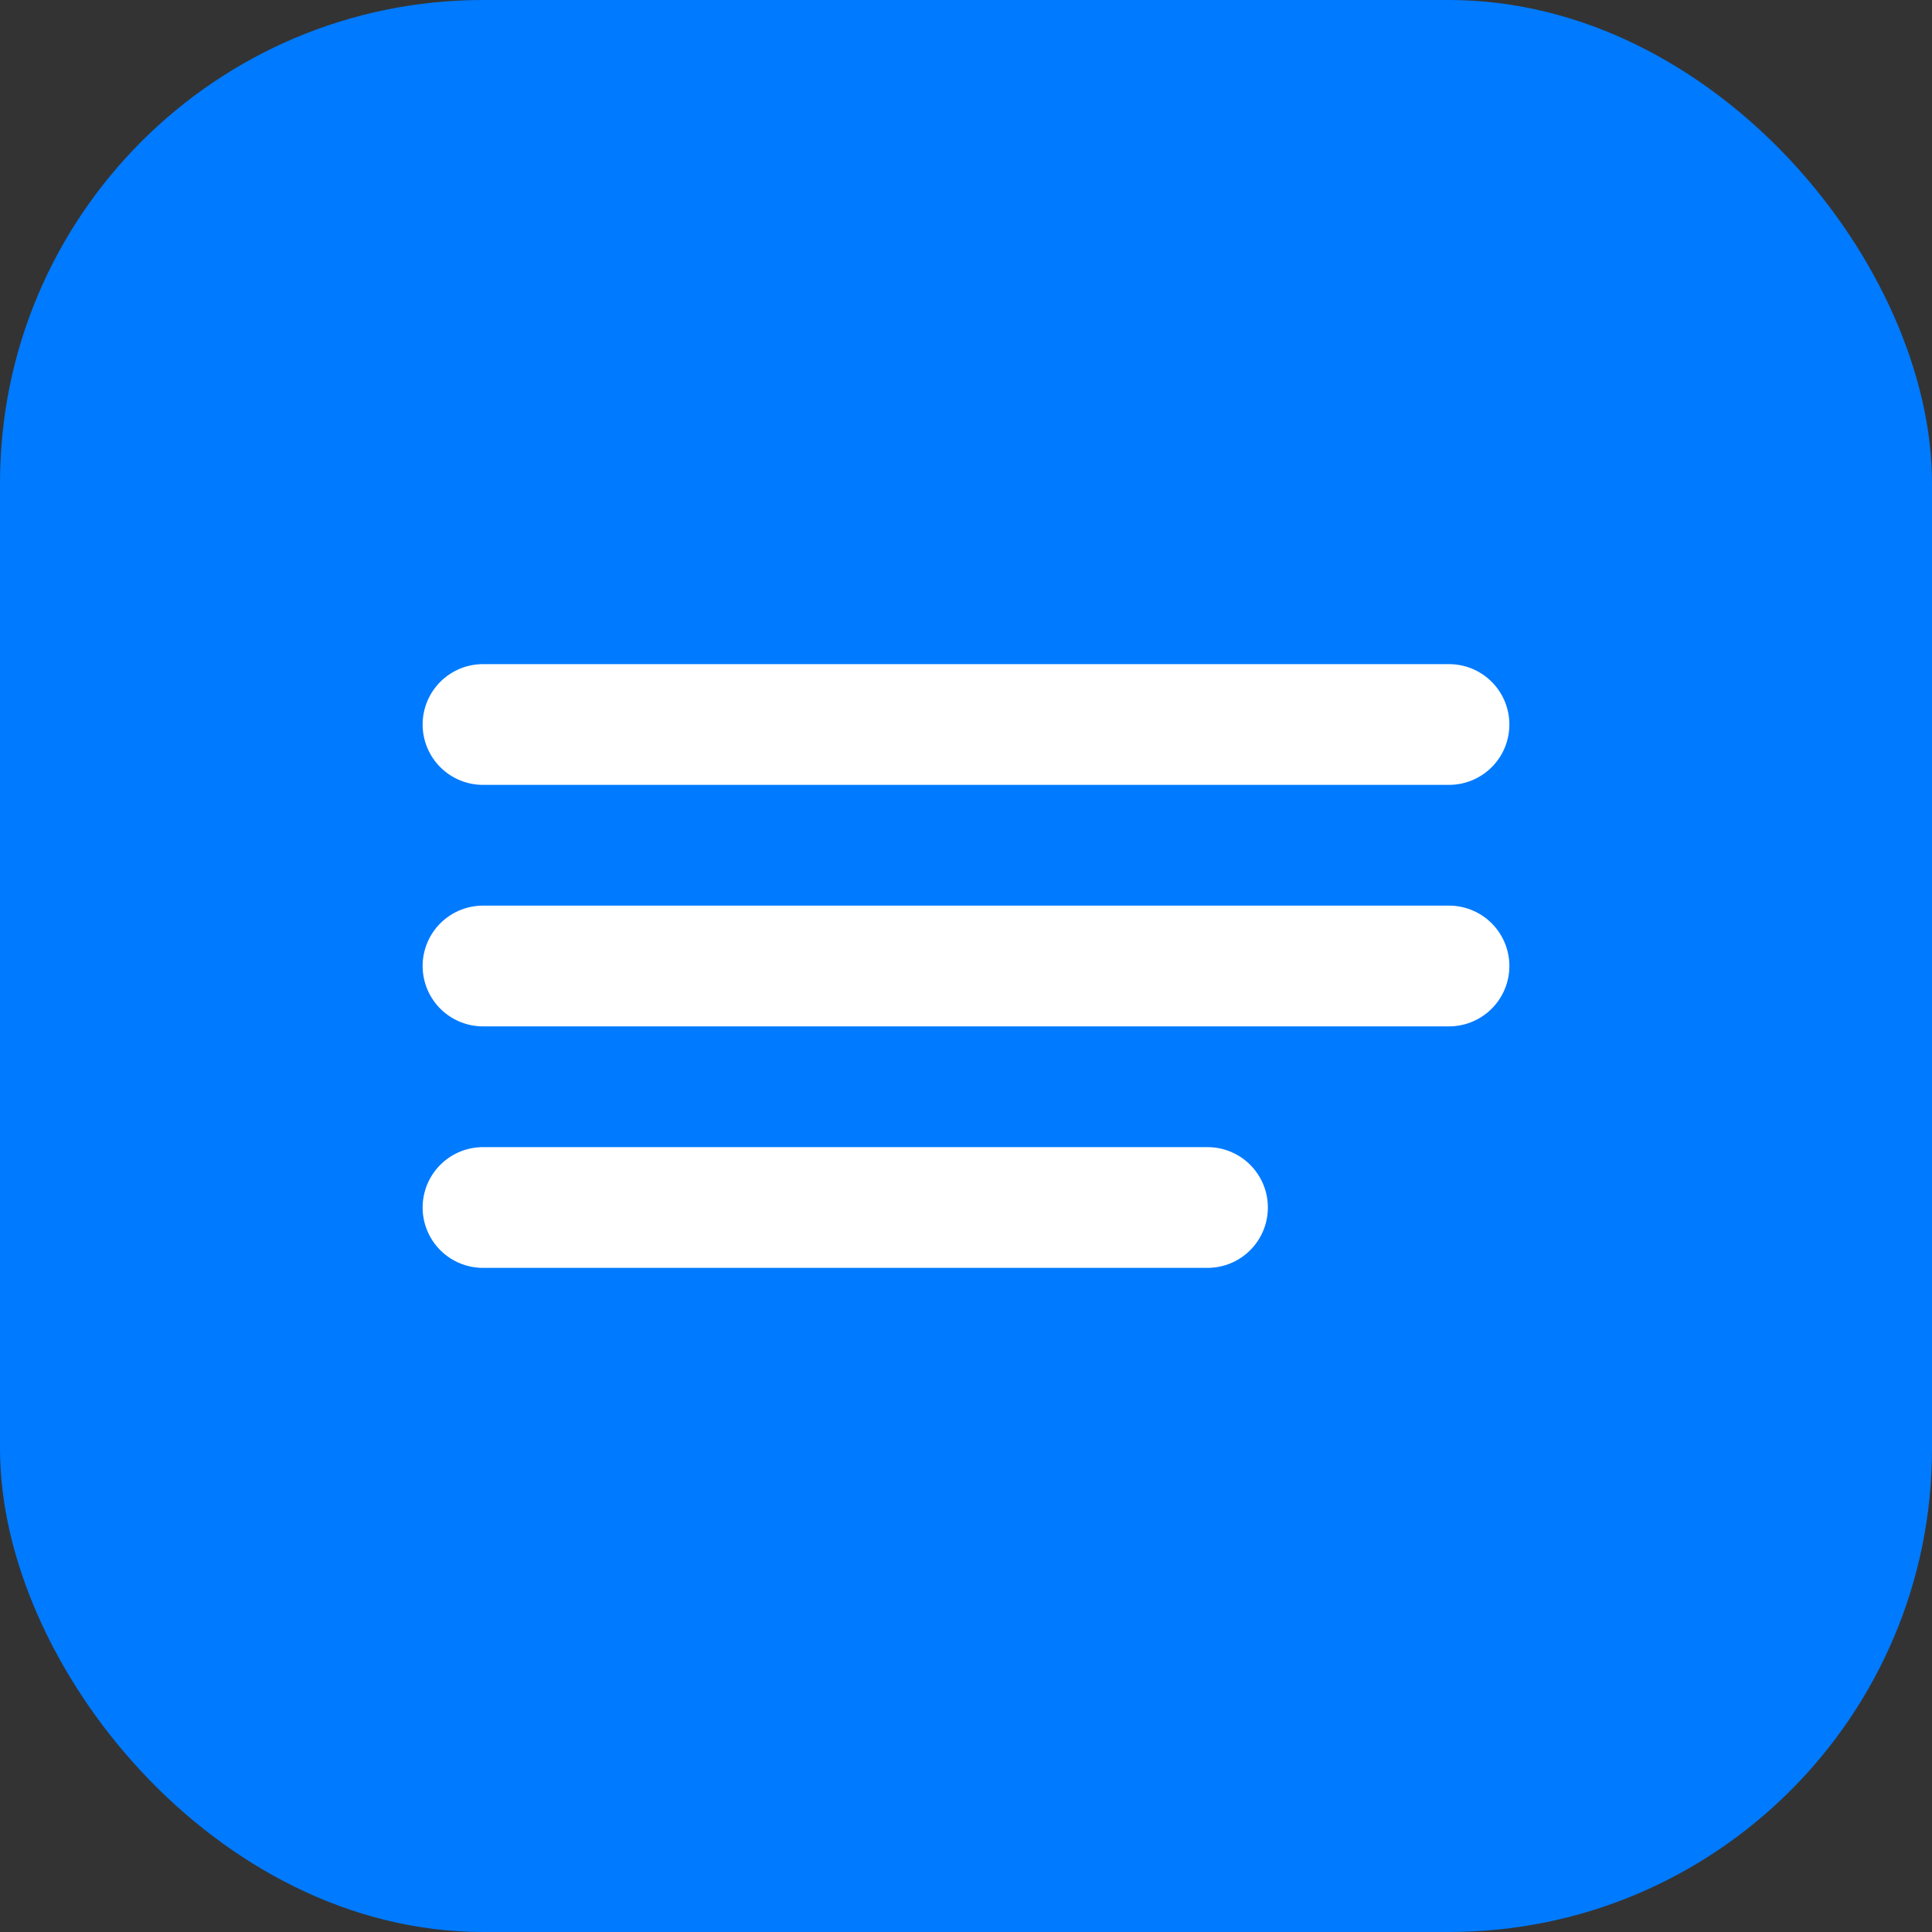
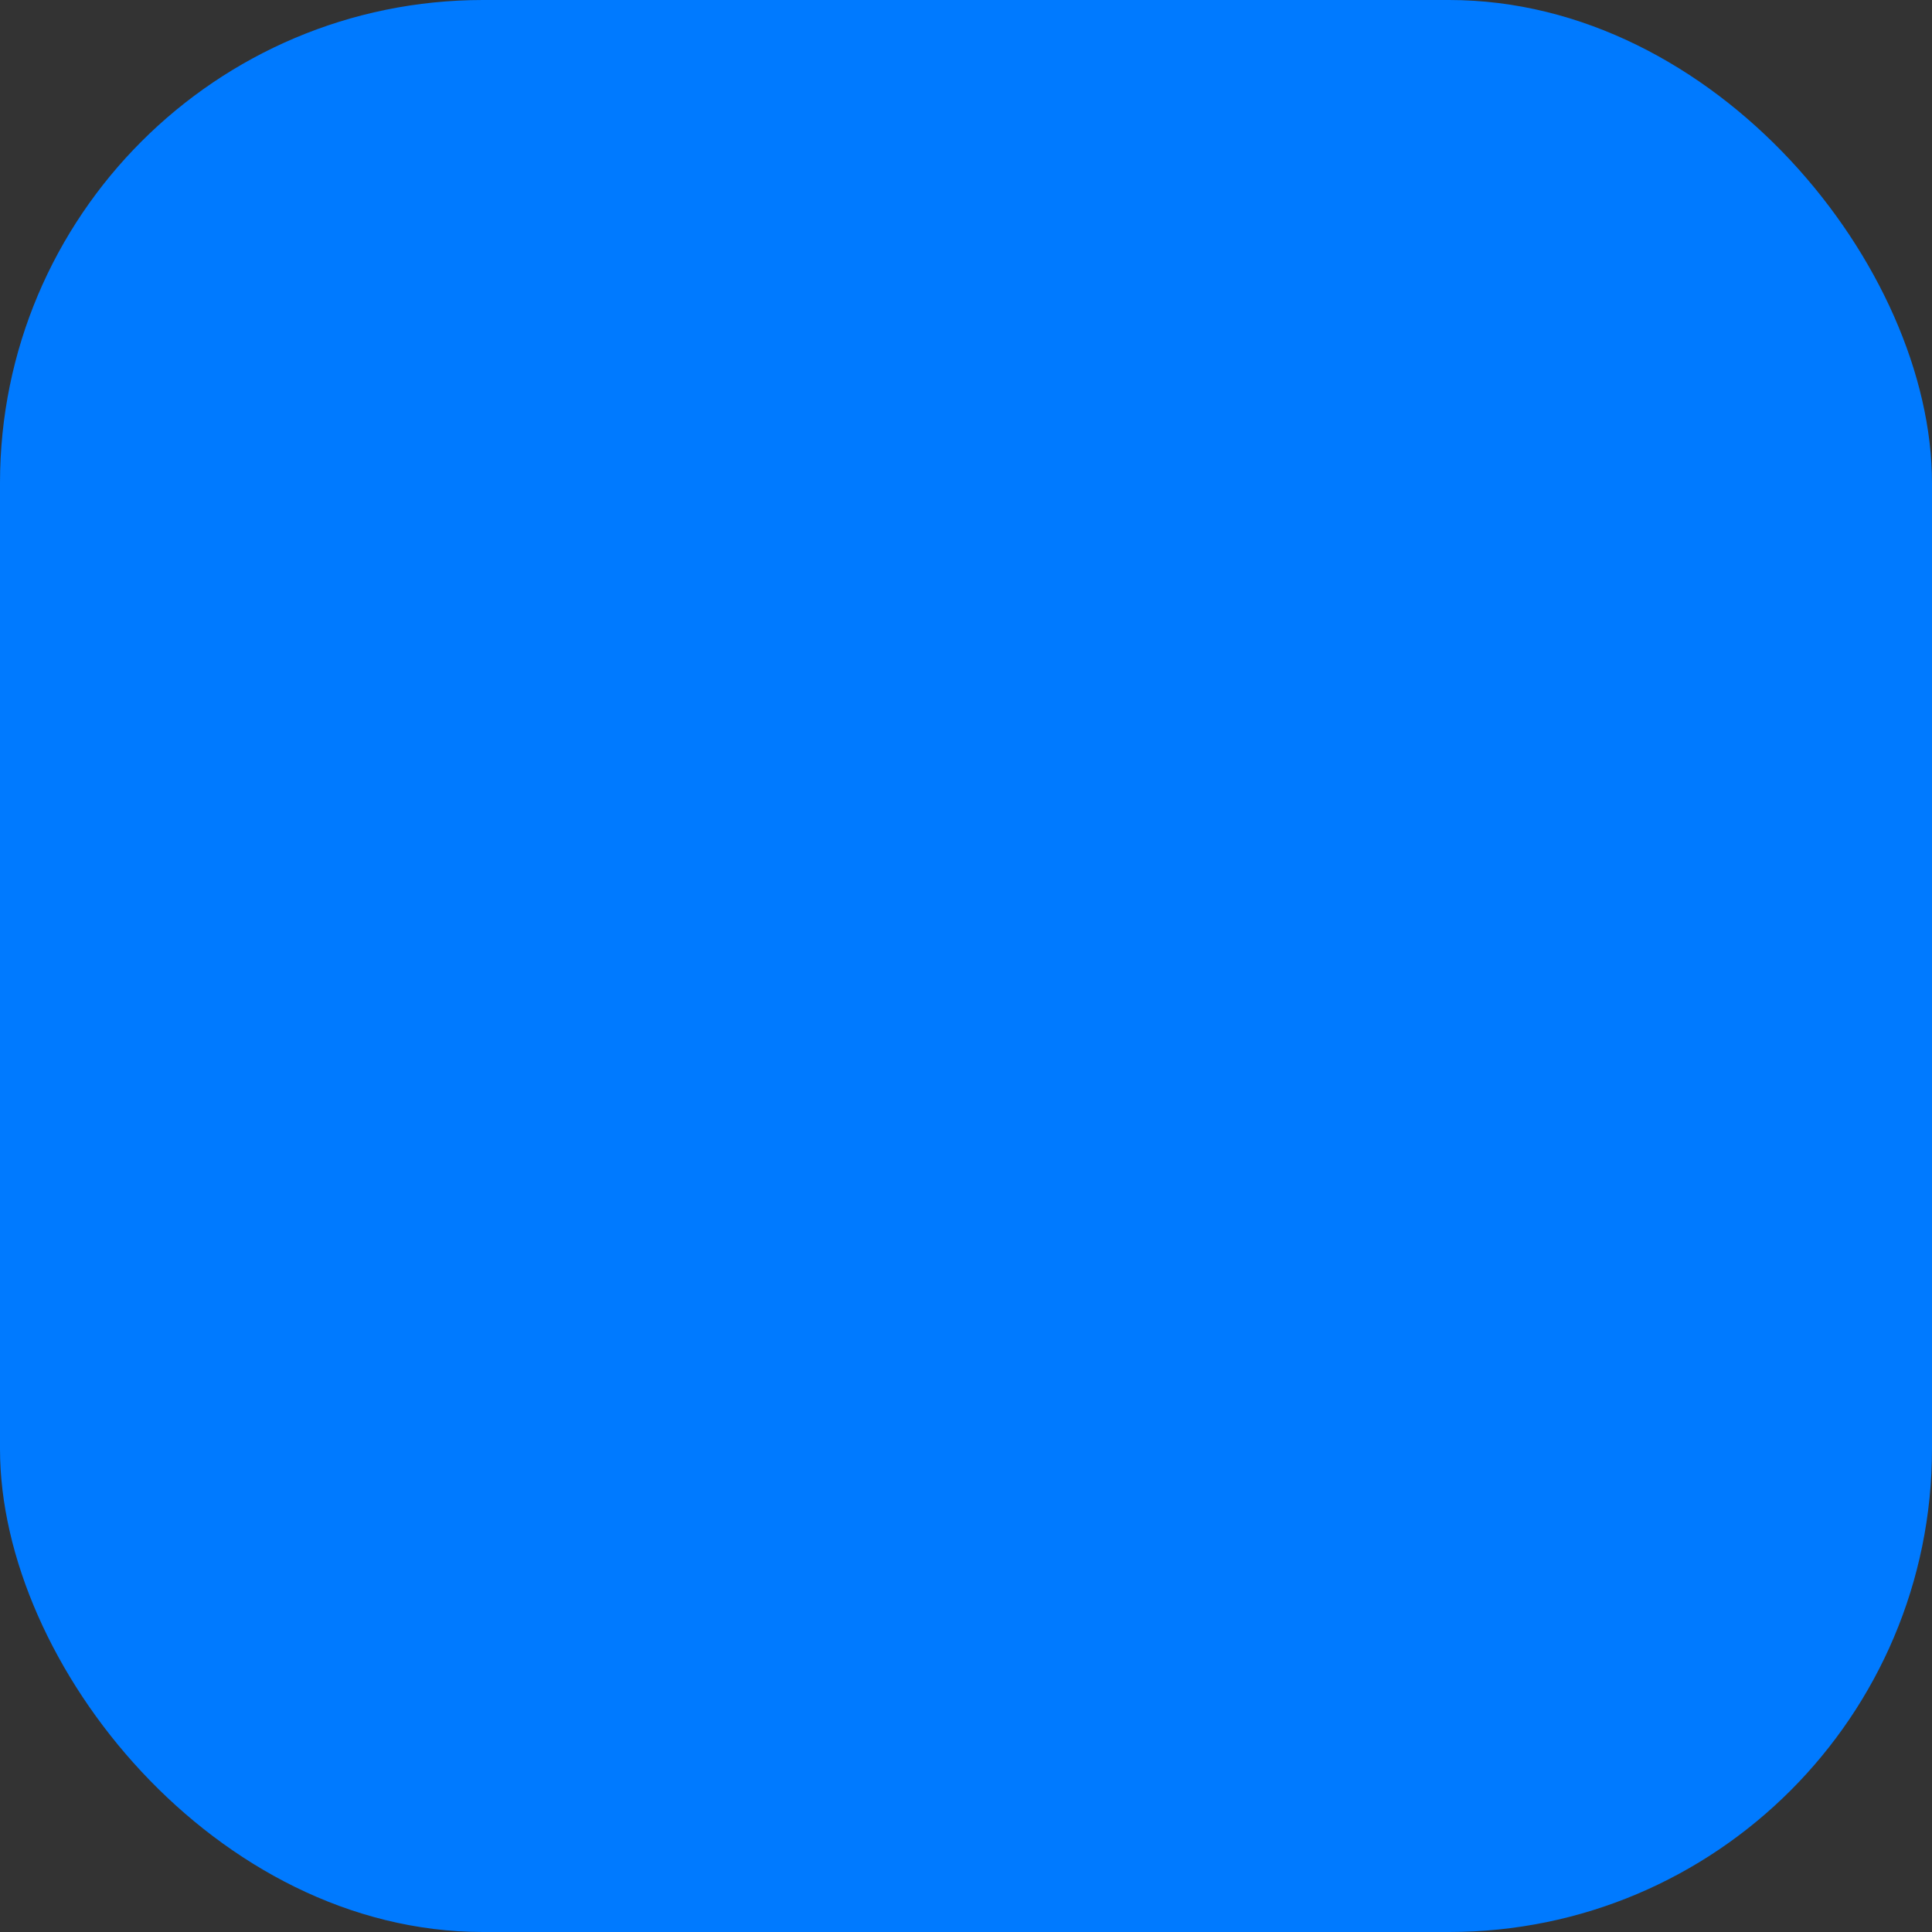
<svg xmlns="http://www.w3.org/2000/svg" width="32" height="32" viewBox="0 0 32 32" fill="none">
  <rect x="0" y="0" width="32" height="32" fill="#333333" stroke="none" />
  <rect width="32" height="32" rx="8" fill="#007AFF" />
-   <path d="M8 12h16M8 16h16M8 20h12" stroke="white" stroke-width="2" stroke-linecap="round" />
</svg>